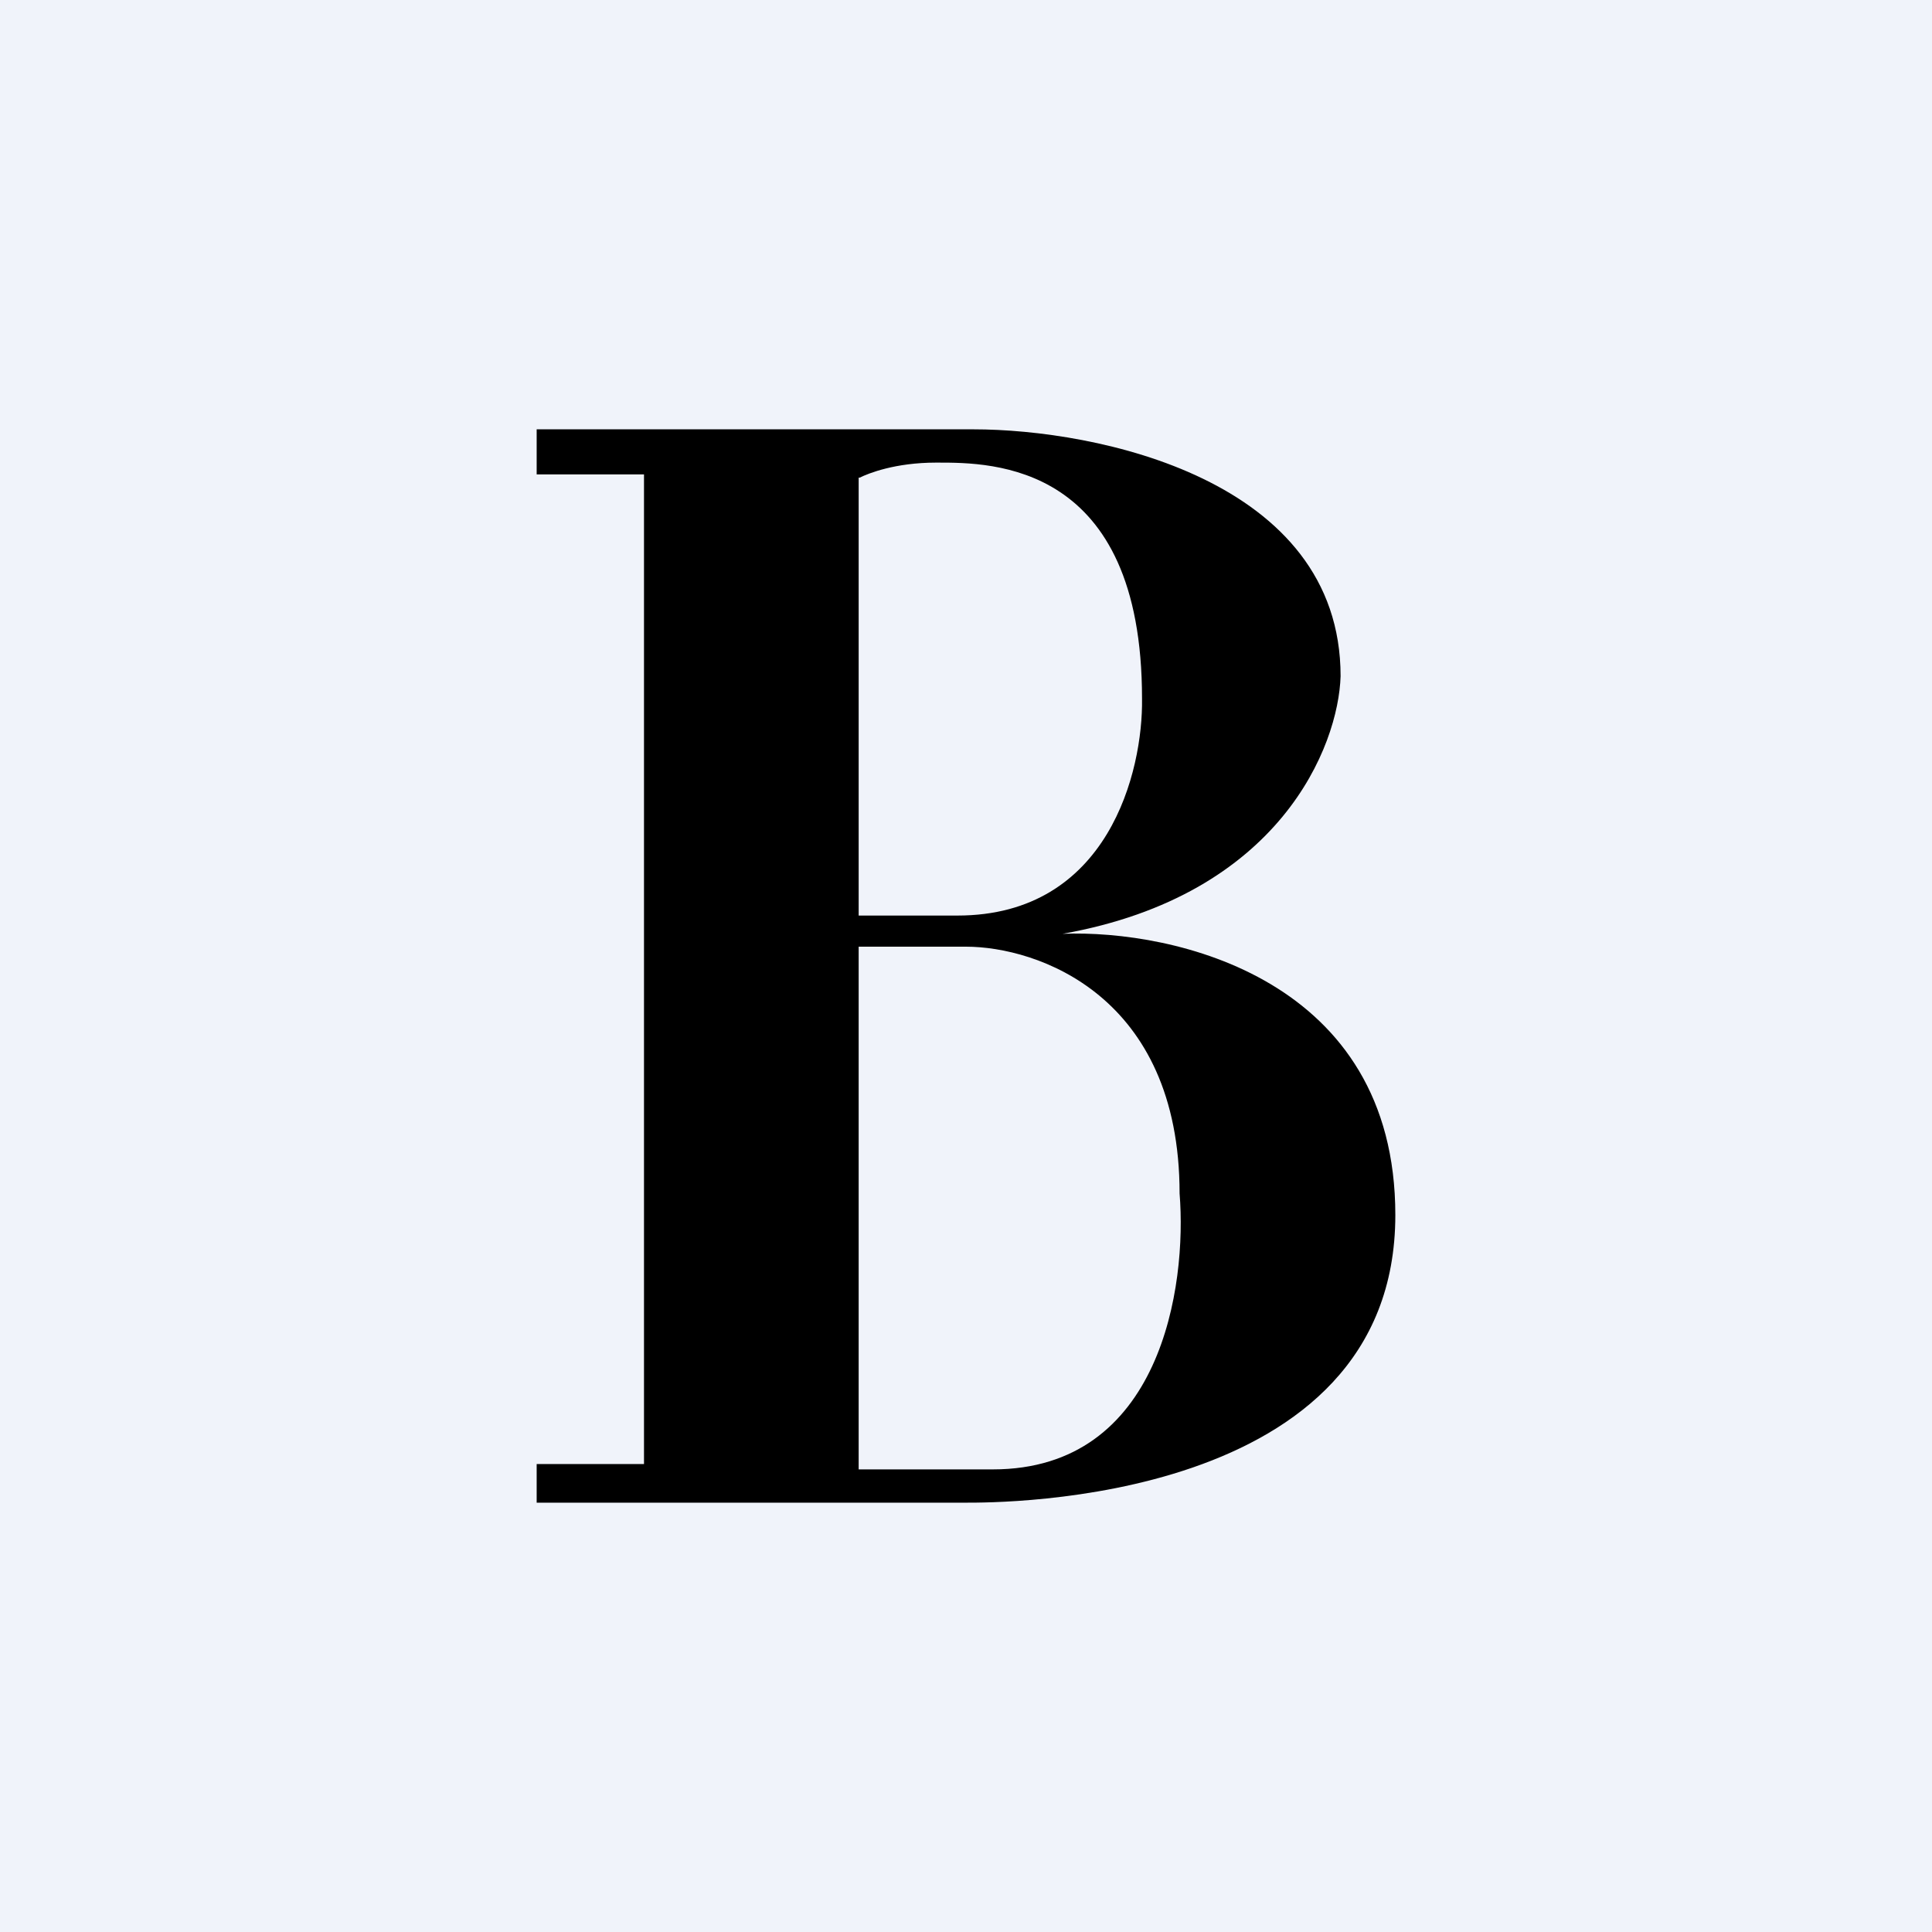
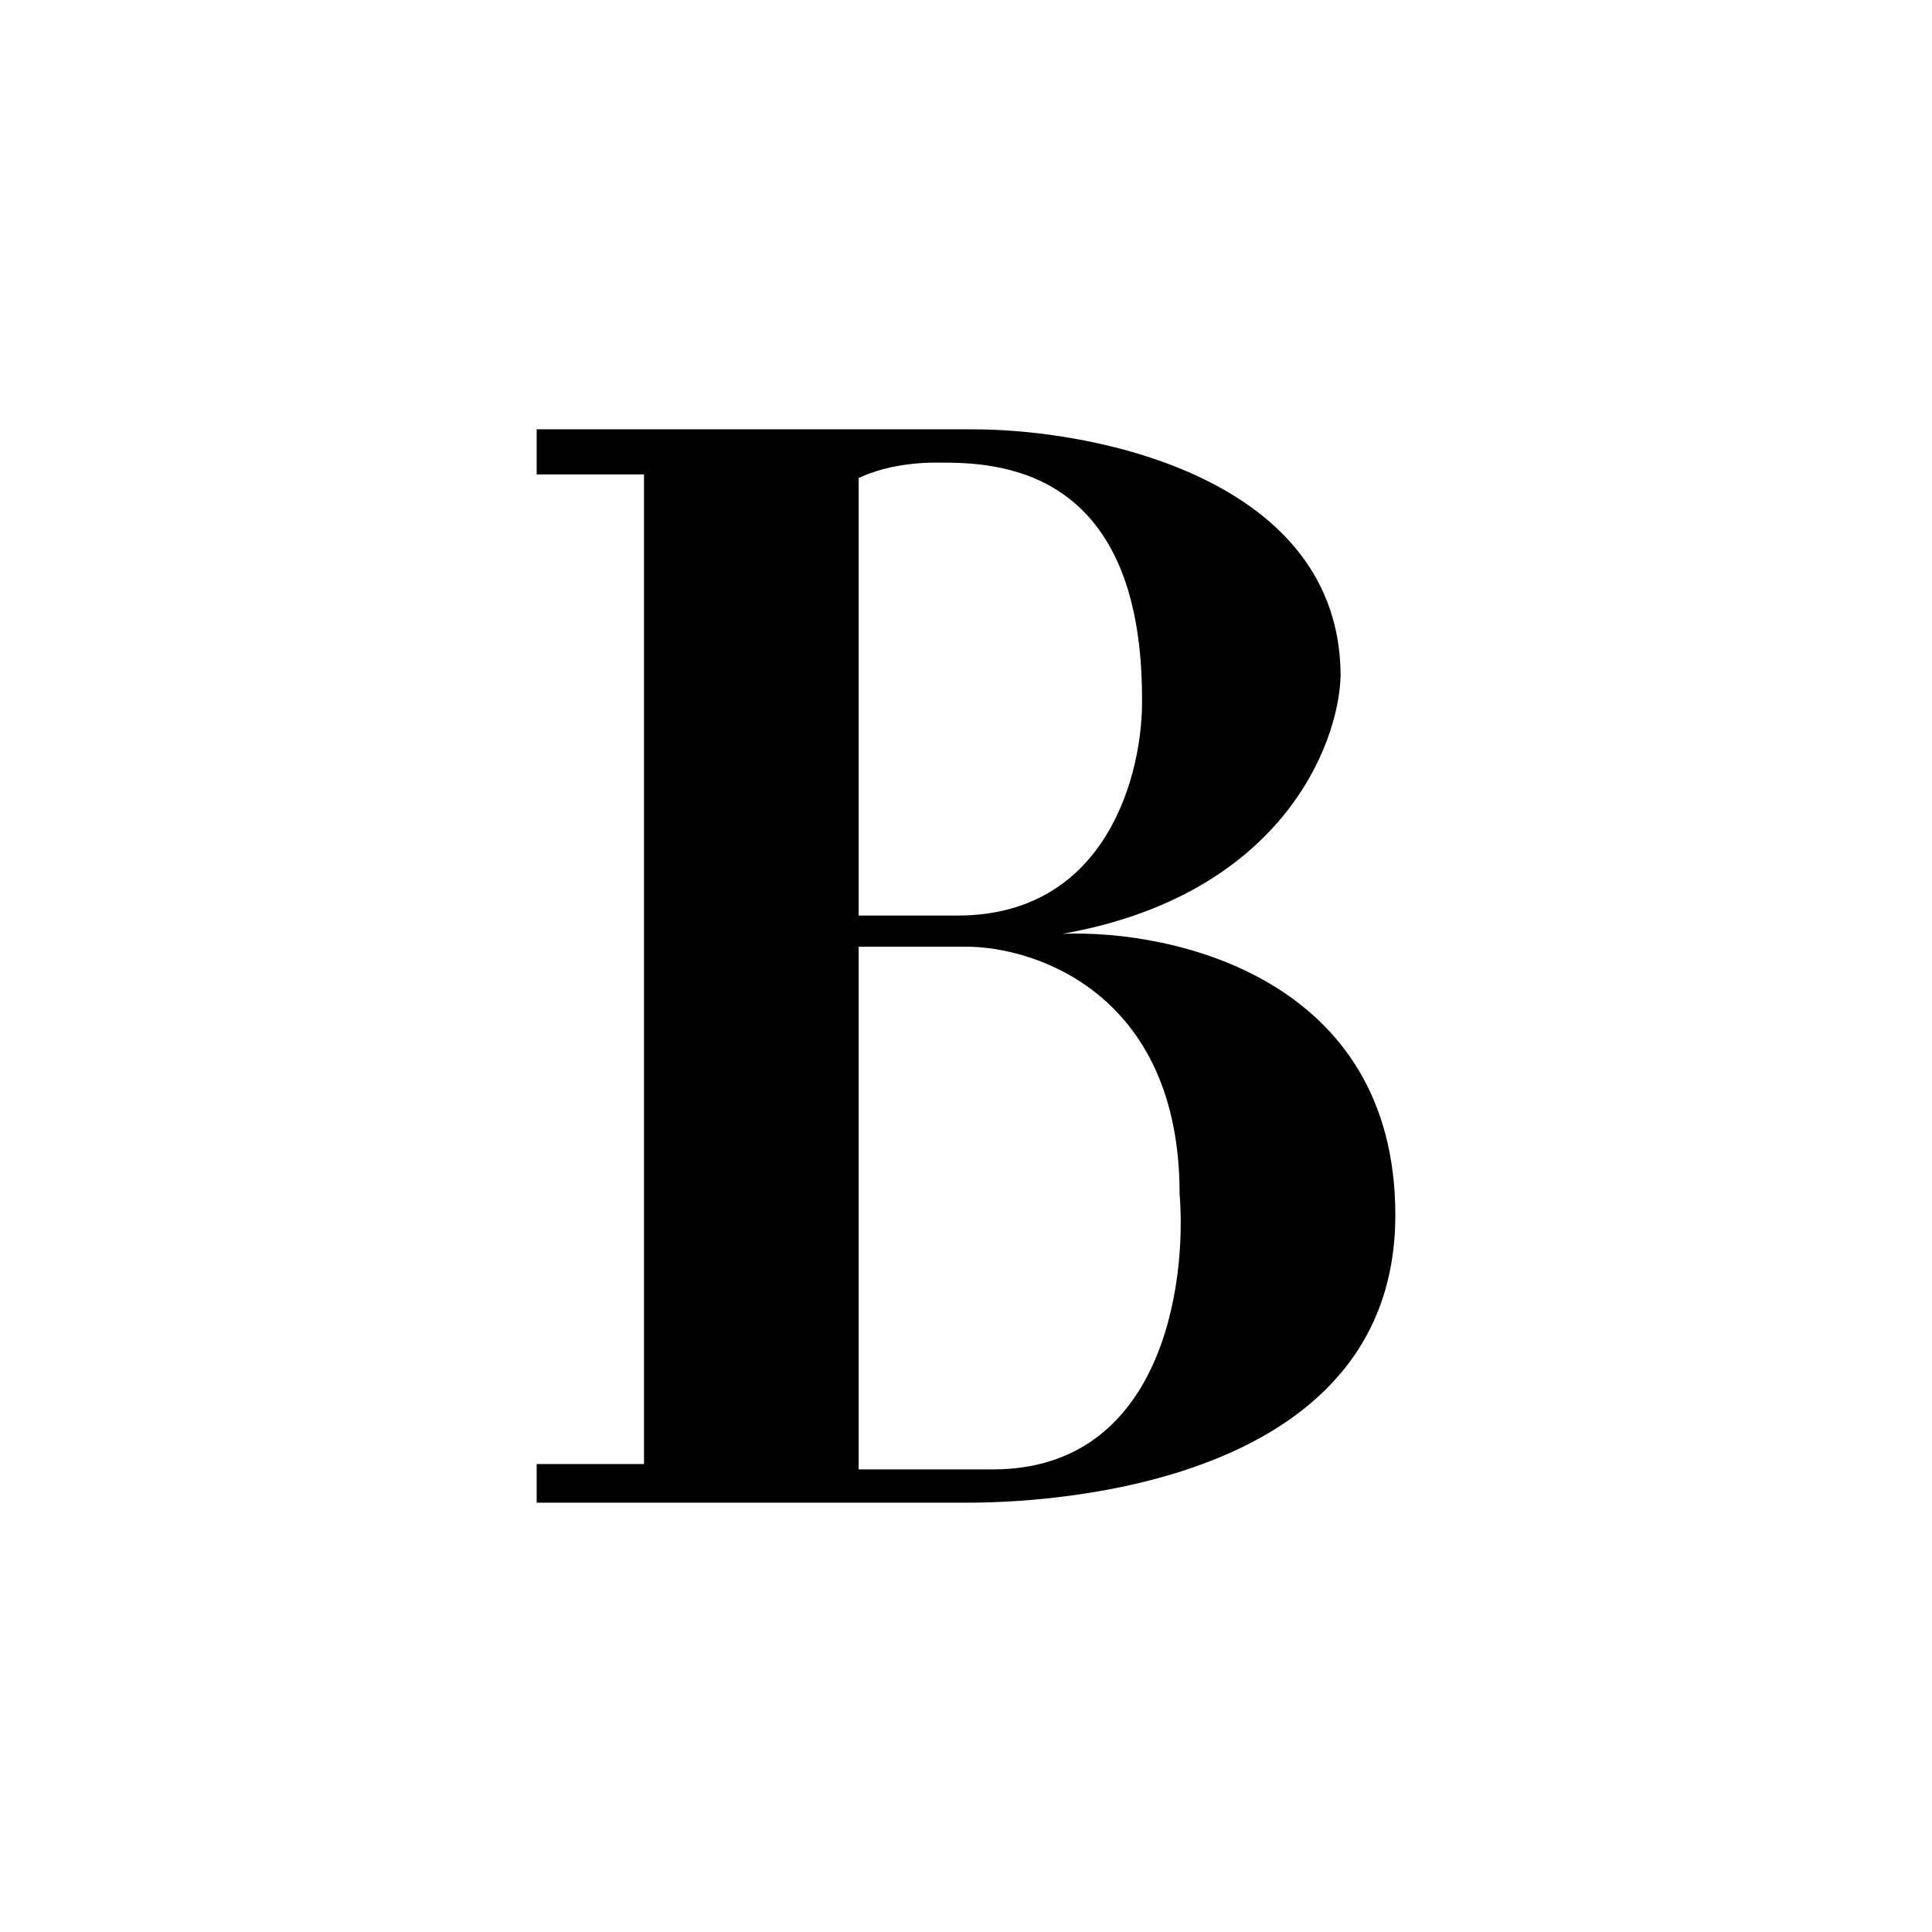
<svg xmlns="http://www.w3.org/2000/svg" width="18" height="18" viewBox="0 0 18 18">
-   <path fill="#F0F3FA" d="M0 0h18v18H0z" />
  <path d="M5 4.42V4h4.07c1.14 0 3.42.46 3.42 2.3-.02.65-.56 2.04-2.59 2.4 1.04-.04 3.1.42 3.1 2.62C13 14.02 9.3 14 9 14H5v-.36h1V4.42H5Zm3 .03v4.08h.92c1.41 0 1.73-1.35 1.72-2.02 0-2.2-1.4-2.2-1.9-2.2h-.02c-.38 0-.63.1-.71.14Zm1 4.37H8v4.87h1.25c1.57 0 1.81-1.71 1.74-2.57 0-1.85-1.33-2.3-1.99-2.3Z" />
</svg>